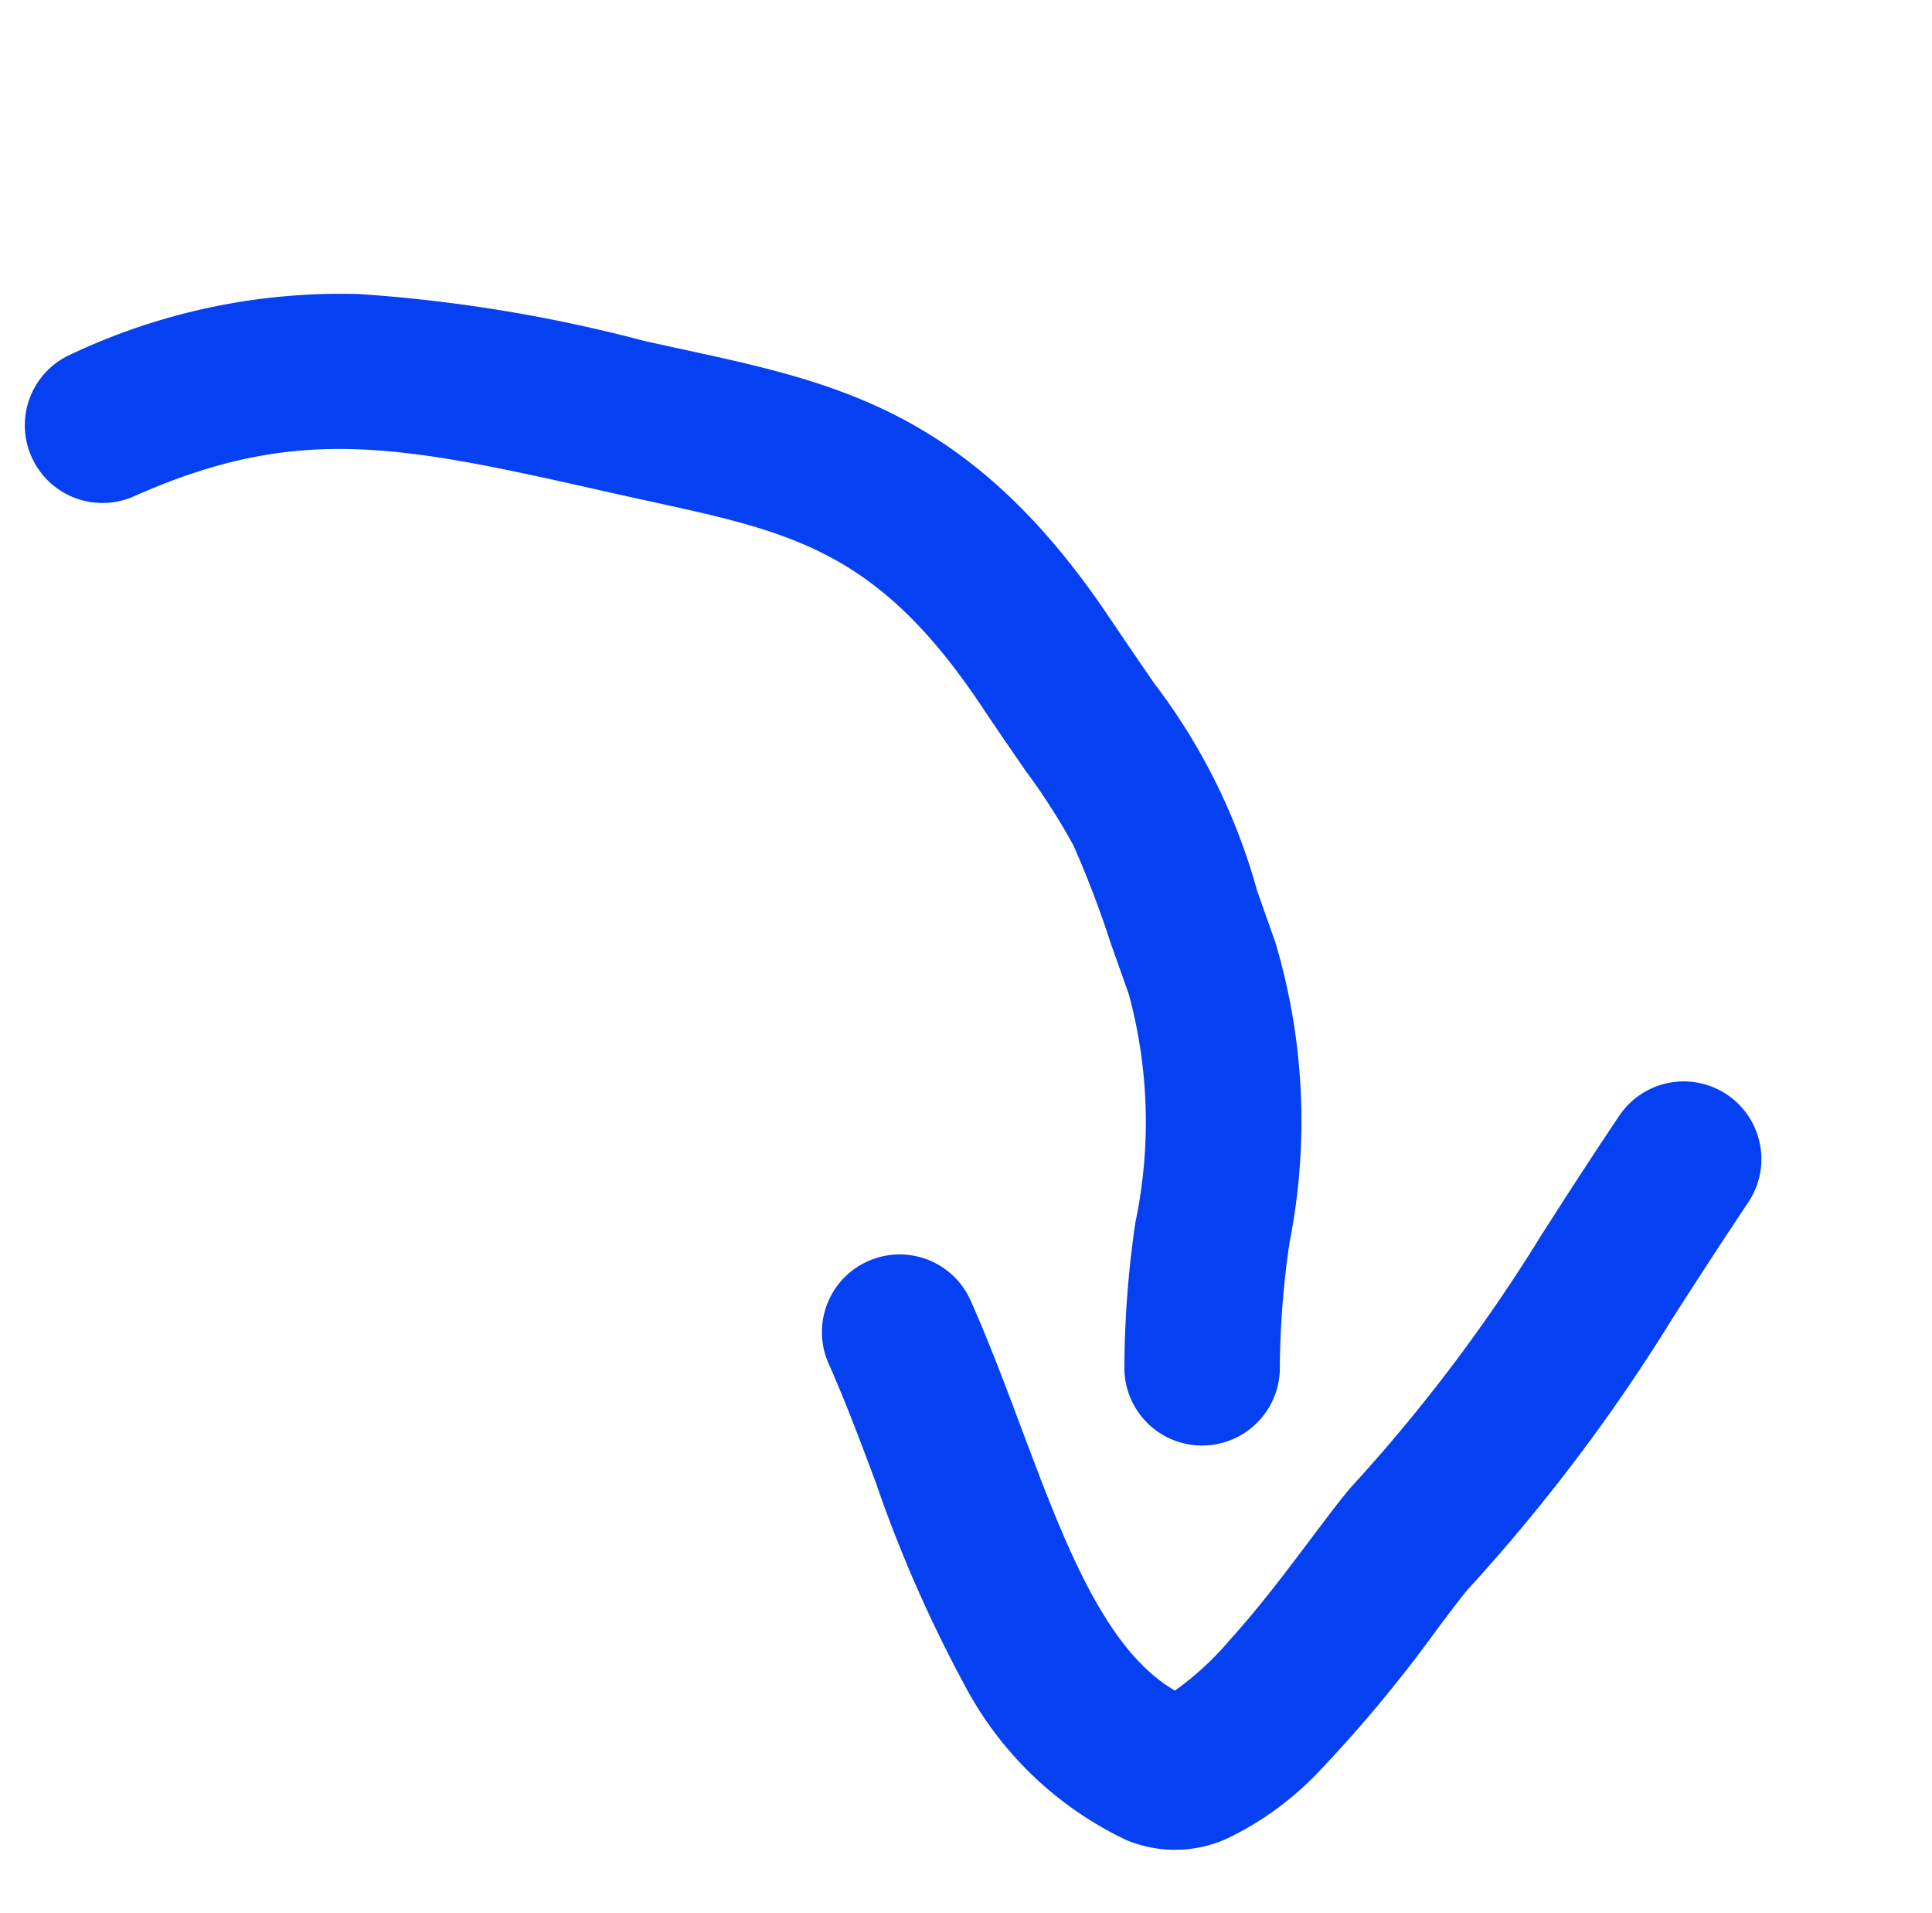
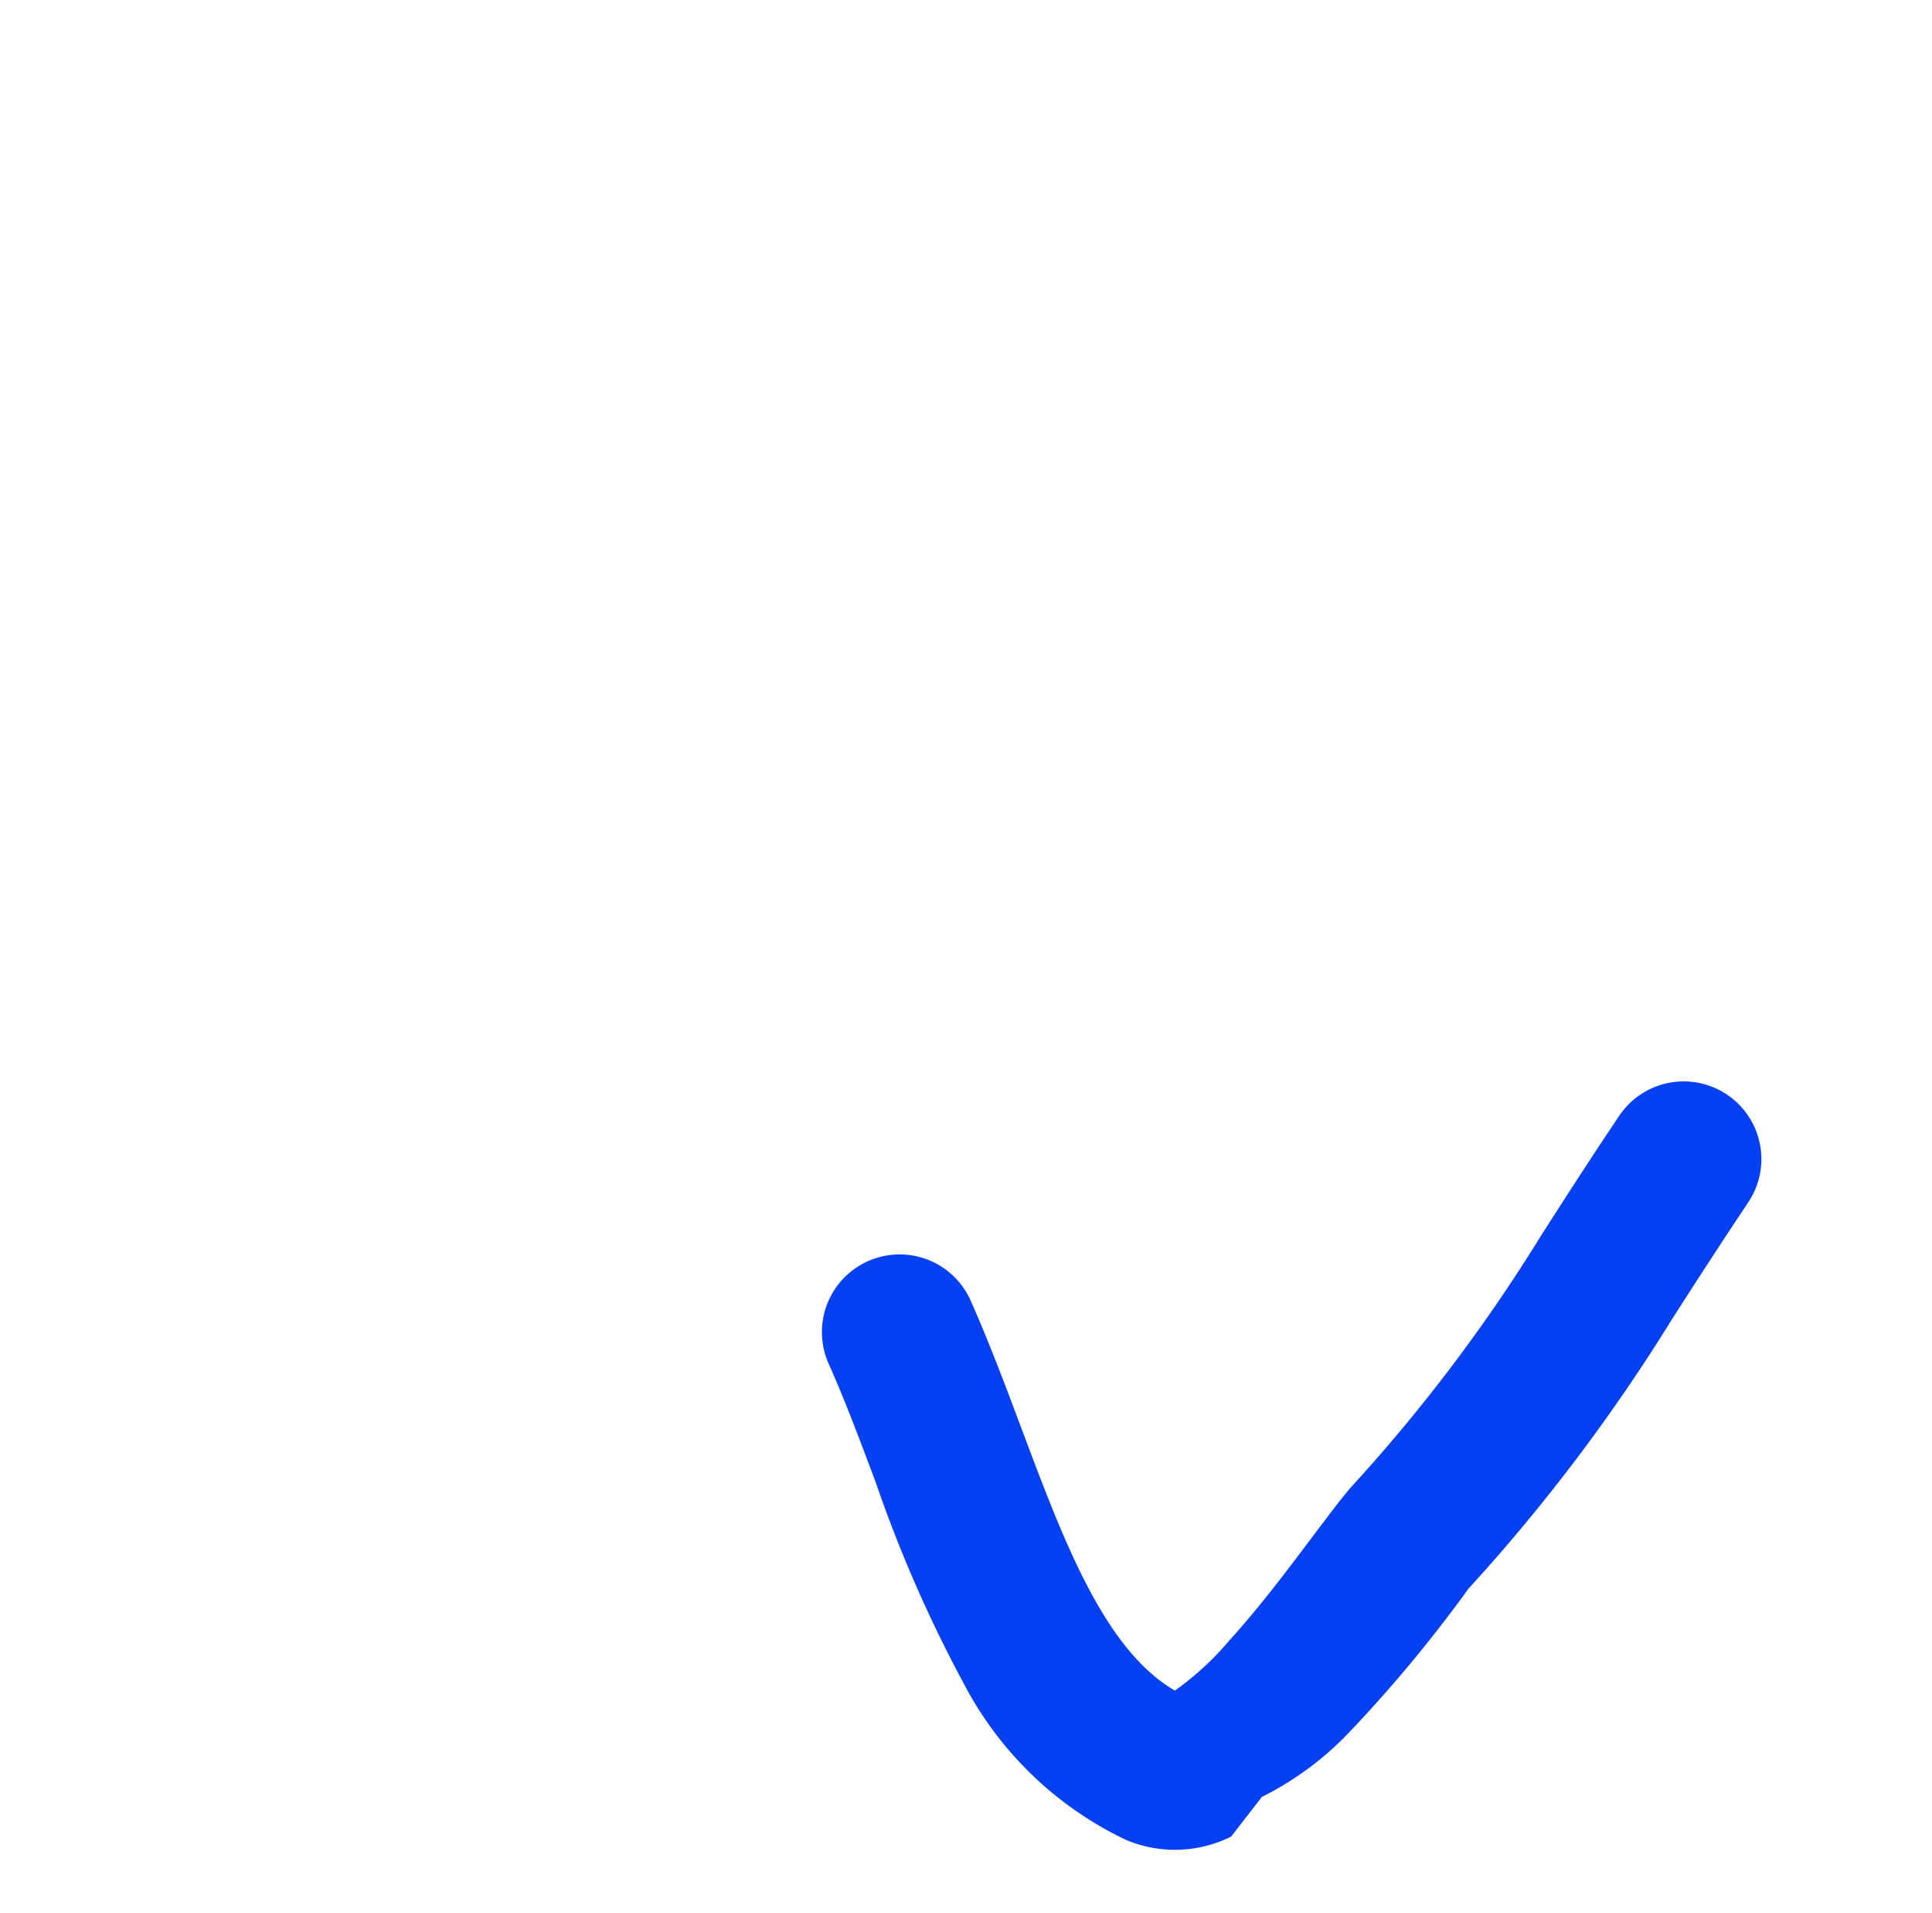
<svg xmlns="http://www.w3.org/2000/svg" width="42.491" height="42.066" viewBox="0 0 42.491 42.066">
  <g data-name="Groupe 3139">
-     <path data-name="Vector 15" d="M13.661 30.479a1.709 1.709 0 0 1-1.573-2.373 22.4 22.4 0 0 1 1.533-2.85 10.747 10.747 0 0 0 1.91-4.64l.094-1.2a21.785 21.785 0 0 0 .125-2.287 14.111 14.111 0 0 0-.29-1.917c-.087-.469-.2-1.052-.325-1.79-.7-3.973-2.243-5.107-4.8-6.986-.239-.176-.484-.356-.734-.542l-.007-.005C5.859 3.105 3.986 1.708 0 1.708A1.708 1.708 0 0 1-1.708 0 1.707 1.707 0 0 1 0-1.708 13.894 13.894 0 0 1 6.337-.337a33.22 33.22 0 0 1 5.3 3.486l.007.005c.243.181.482.356.715.527 2.8 2.053 5.209 3.825 6.144 9.149.127.722.234 1.3.319 1.757a13.374 13.374 0 0 1 .212 5.1l-.094 1.191a13.736 13.736 0 0 1-2.39 6.143 19.567 19.567 0 0 0-1.311 2.413 1.709 1.709 0 0 1-1.578 1.045z" transform="rotate(-24 23.126 -.627)" style="fill:#0540f2" />
-     <path data-name="Vector 16" d="M2.384 13.1a2.775 2.775 0 0 1-2.138-.87A7.8 7.8 0 0 1-1.62 7.619 29.555 29.555 0 0 1-1.588 2.8c.059-.98.115-1.905.115-2.8A1.707 1.707 0 0 1 .235-1.708 1.708 1.708 0 0 1 1.944 0c0 1-.062 2.02-.121 3.007-.161 2.67-.314 5.2.737 6.657a6.518 6.518 0 0 0 1.551-.524c.911-.4 1.863-.933 2.628-1.358.5-.276.89-.495 1.193-.635a36.592 36.592 0 0 0 6.075-3.362c.676-.443 1.517-1 2.616-1.69a1.708 1.708 0 1 1 1.827 2.887c-1.075.68-1.869 1.2-2.569 1.66a39.625 39.625 0 0 1-6.51 3.6c-.19.088-.569.3-.971.522a30.337 30.337 0 0 1-3.593 1.782 6.916 6.916 0 0 1-2.423.554z" transform="rotate(-24 78.916 -31.342)" style="fill:#0540f2" />
+     <path data-name="Vector 16" d="M2.384 13.1a2.775 2.775 0 0 1-2.138-.87A7.8 7.8 0 0 1-1.62 7.619 29.555 29.555 0 0 1-1.588 2.8c.059-.98.115-1.905.115-2.8A1.707 1.707 0 0 1 .235-1.708 1.708 1.708 0 0 1 1.944 0c0 1-.062 2.02-.121 3.007-.161 2.67-.314 5.2.737 6.657a6.518 6.518 0 0 0 1.551-.524c.911-.4 1.863-.933 2.628-1.358.5-.276.89-.495 1.193-.635a36.592 36.592 0 0 0 6.075-3.362c.676-.443 1.517-1 2.616-1.69a1.708 1.708 0 1 1 1.827 2.887c-1.075.68-1.869 1.2-2.569 1.66a39.625 39.625 0 0 1-6.51 3.6a30.337 30.337 0 0 1-3.593 1.782 6.916 6.916 0 0 1-2.423.554z" transform="rotate(-24 78.916 -31.342)" style="fill:#0540f2" />
  </g>
</svg>